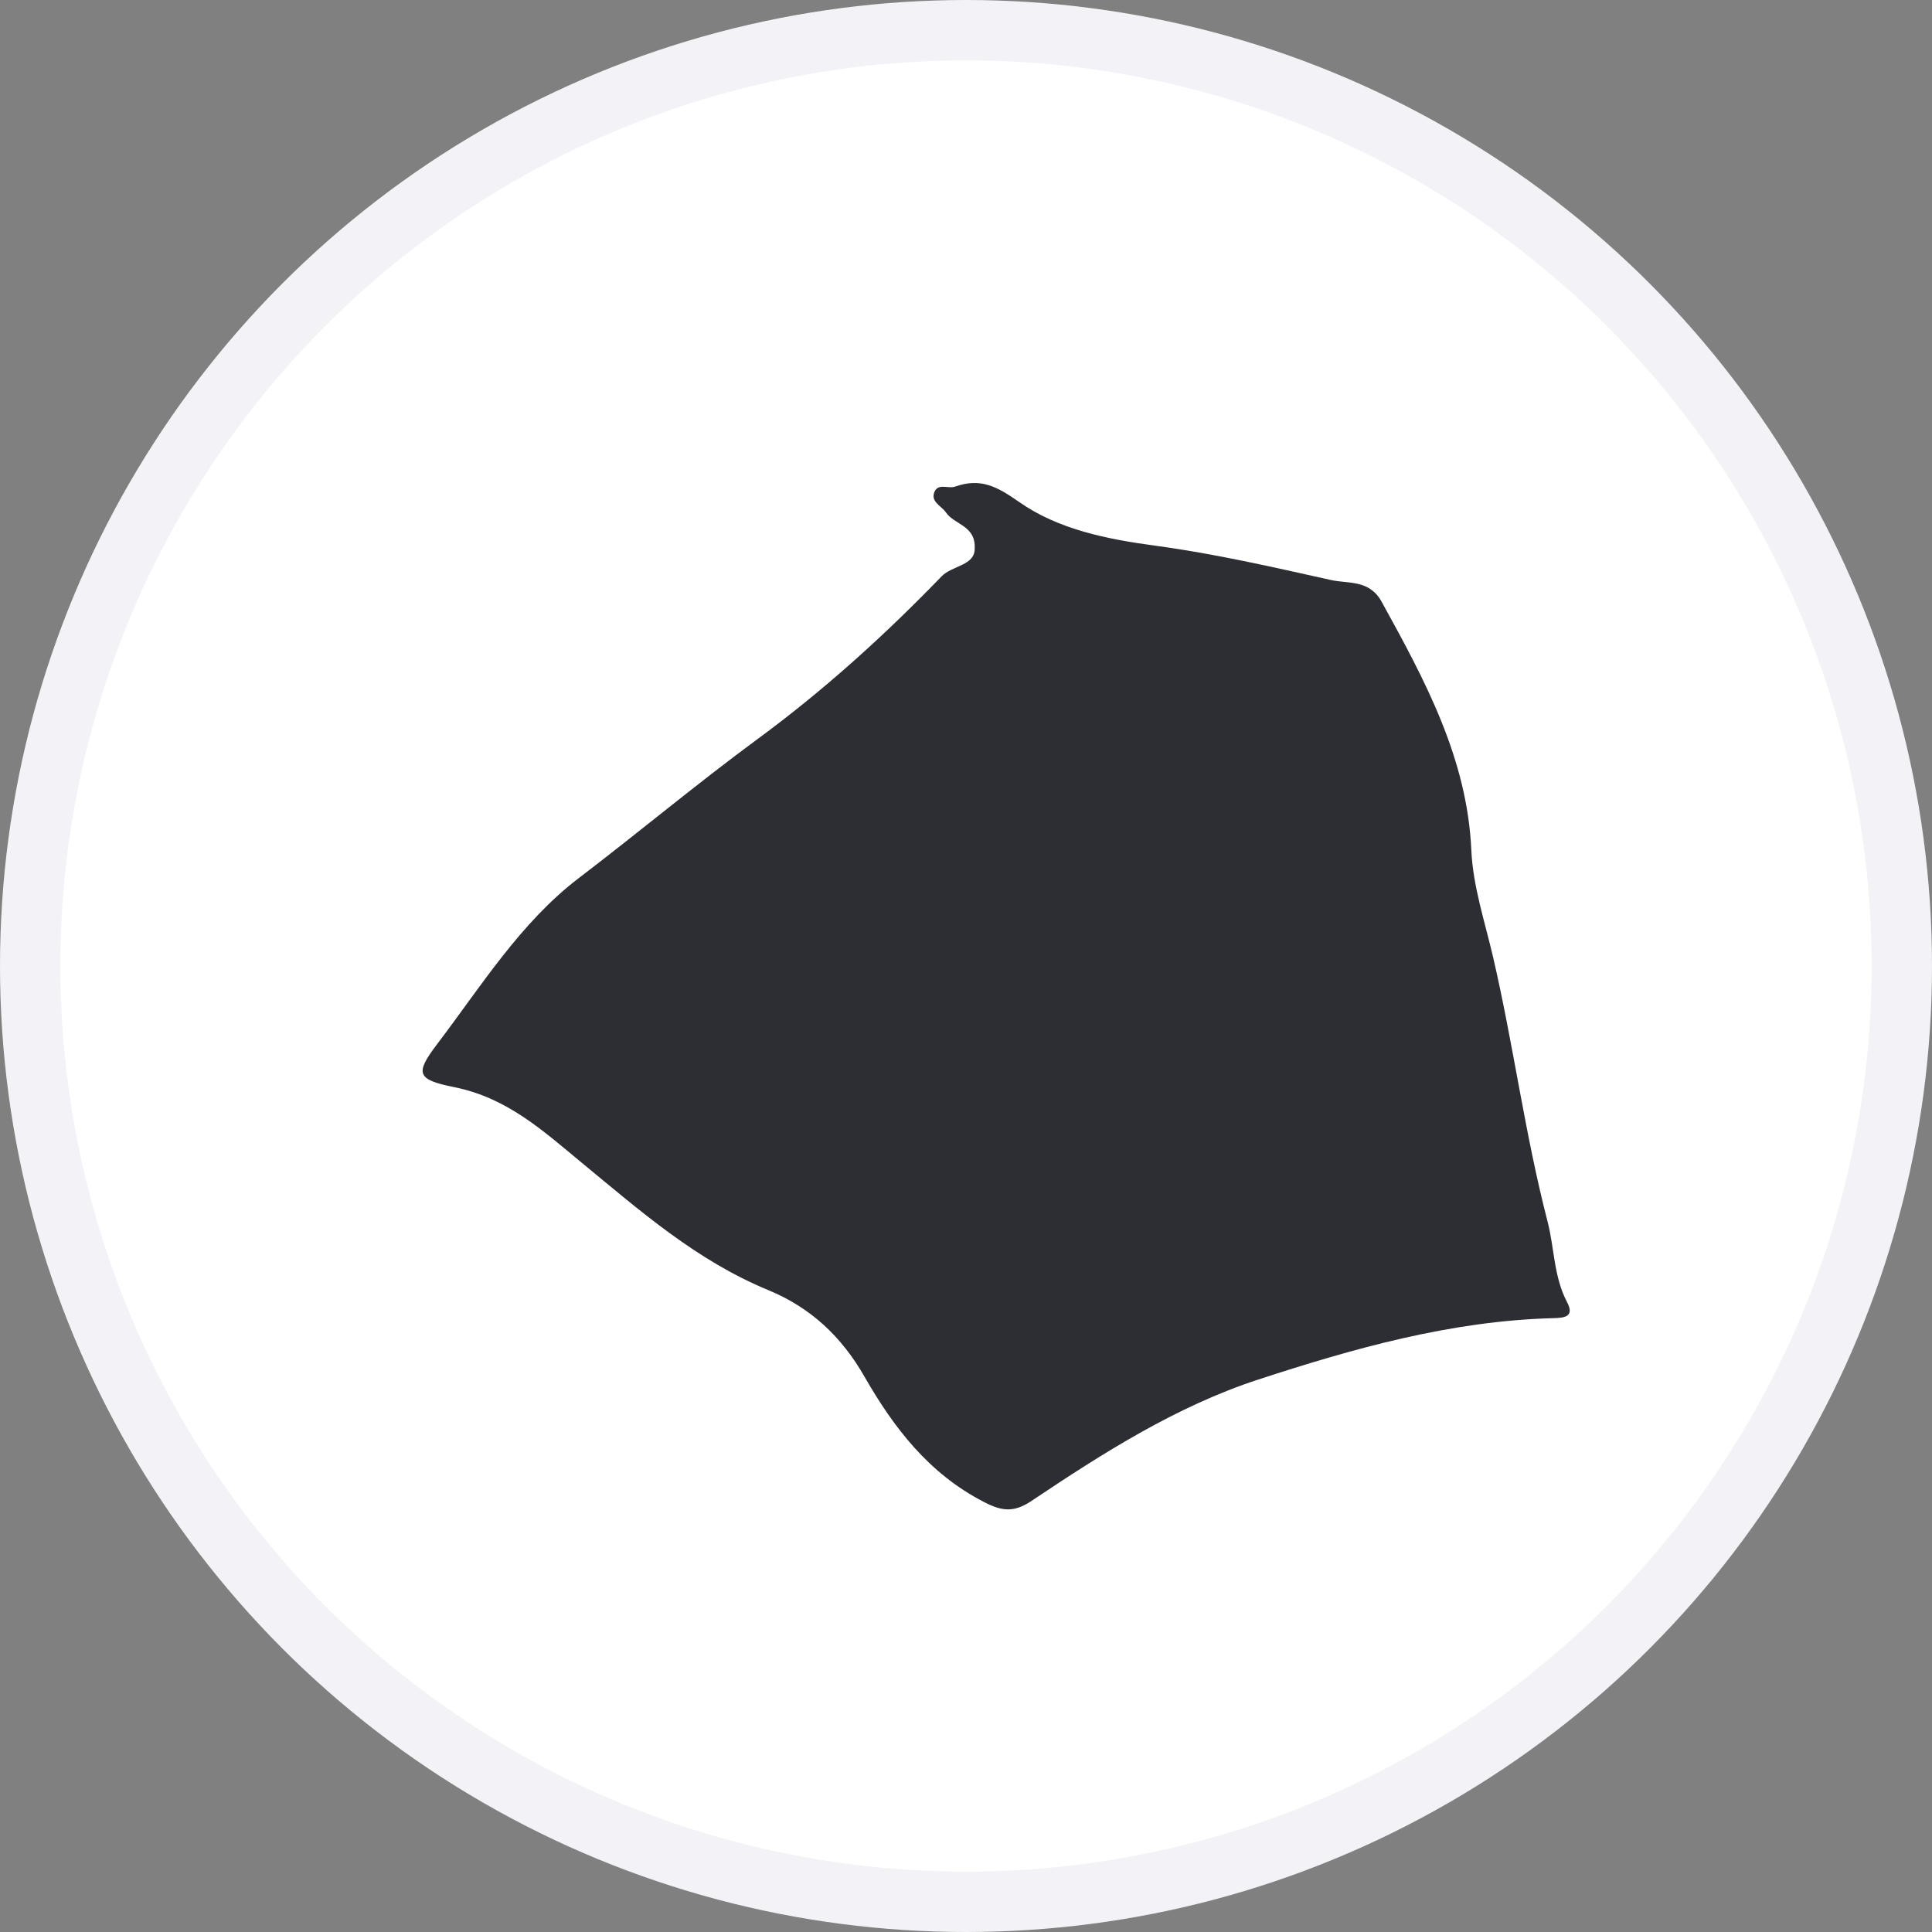
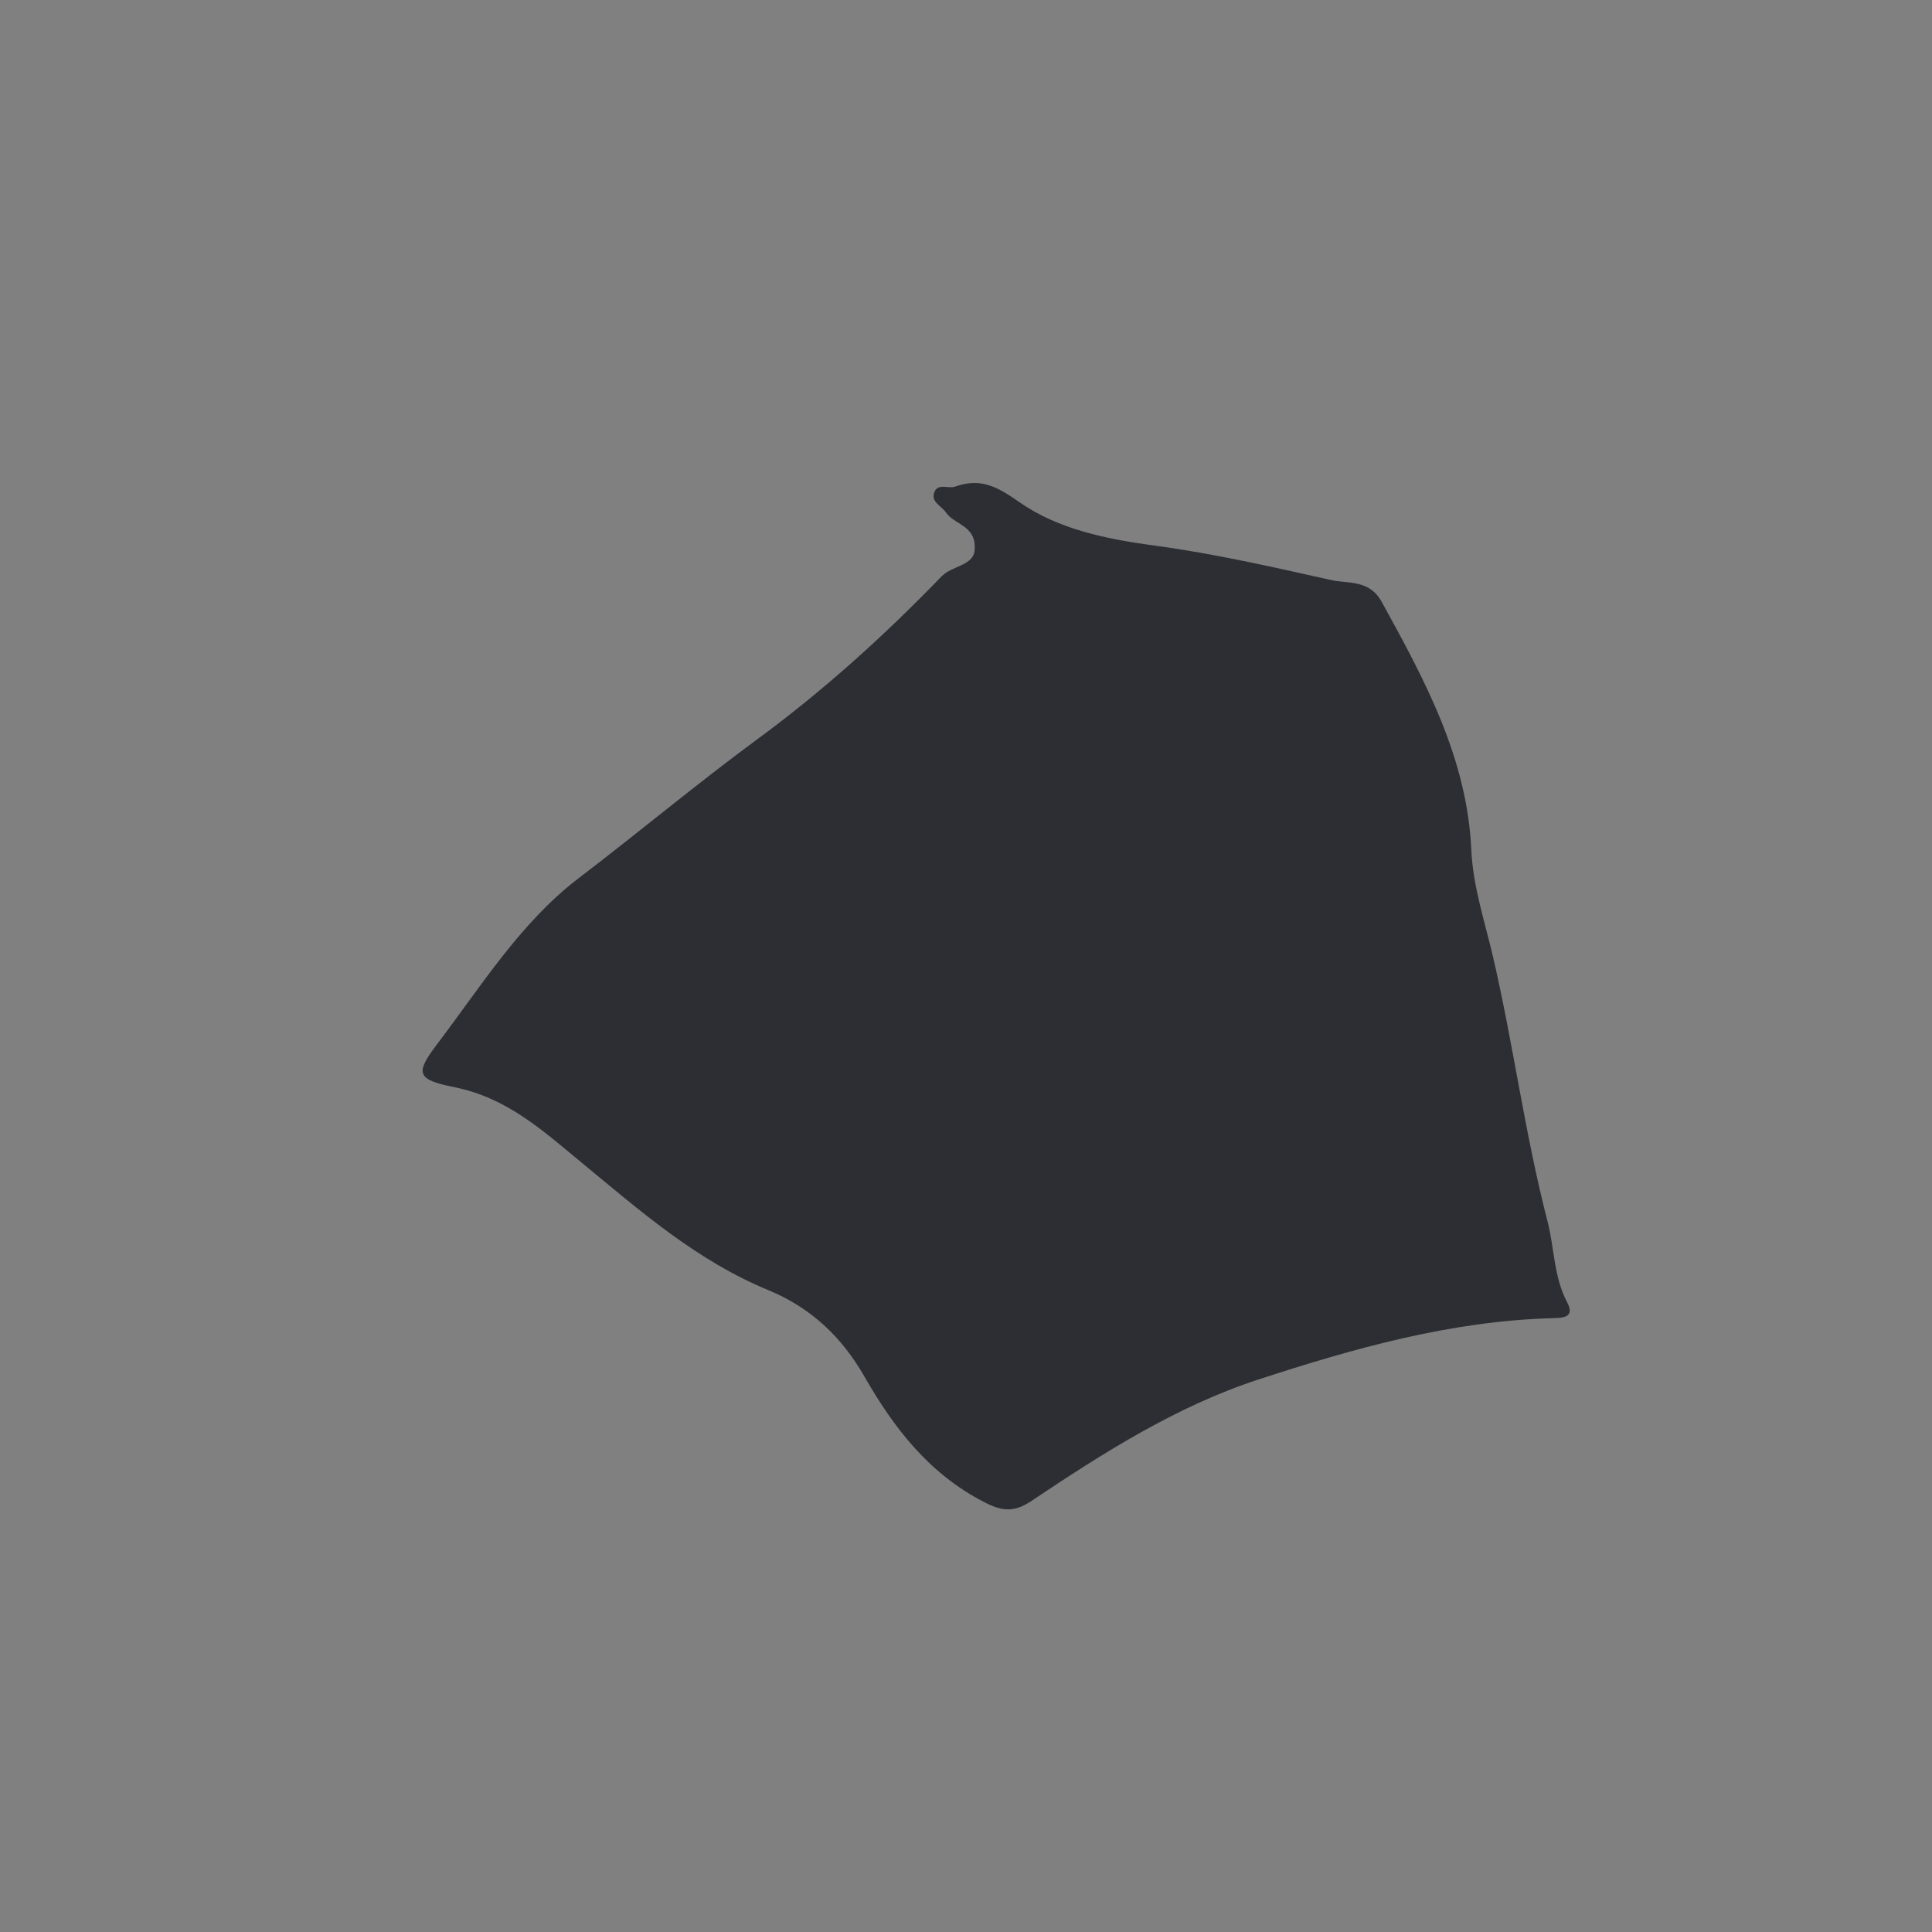
<svg xmlns="http://www.w3.org/2000/svg" width="32" height="32" viewBox="0 0 32 32" fill="none">
  <rect x="0" y="0" width="32" height="32" fill="#808080" stroke="none" />
-   <circle cx="16" cy="16" r="15.5" fill="white" stroke="#F3F3F7" />
  <path d="M16.144 9.08C16.161 8.703 15.804 8.69 15.668 8.488C15.591 8.376 15.408 8.312 15.478 8.146C15.541 7.998 15.711 8.101 15.821 8.059C16.244 7.912 16.511 8.056 16.881 8.315C17.525 8.767 18.328 8.93 19.139 9.039C20.112 9.17 21.076 9.391 22.036 9.605C22.329 9.673 22.68 9.593 22.886 9.97C23.603 11.27 24.303 12.564 24.37 14.085C24.397 14.677 24.593 15.266 24.727 15.839C25.067 17.299 25.257 18.785 25.634 20.238C25.747 20.68 25.734 21.148 25.957 21.57C26.084 21.814 25.907 21.829 25.72 21.833C24.03 21.878 22.416 22.335 20.846 22.848C19.489 23.29 18.268 24.067 17.088 24.858C16.801 25.05 16.605 25.038 16.298 24.878C15.377 24.404 14.797 23.635 14.321 22.806C13.941 22.14 13.43 21.66 12.727 21.369C11.537 20.879 10.6 20.053 9.636 19.259C8.999 18.733 8.402 18.183 7.525 18.007C6.899 17.882 6.872 17.779 7.239 17.296C7.965 16.339 8.622 15.282 9.576 14.552C10.576 13.79 11.543 12.98 12.557 12.234C13.65 11.43 14.657 10.518 15.594 9.548C15.771 9.362 16.154 9.372 16.144 9.077V9.08Z" fill="#2C2E33" />
</svg>